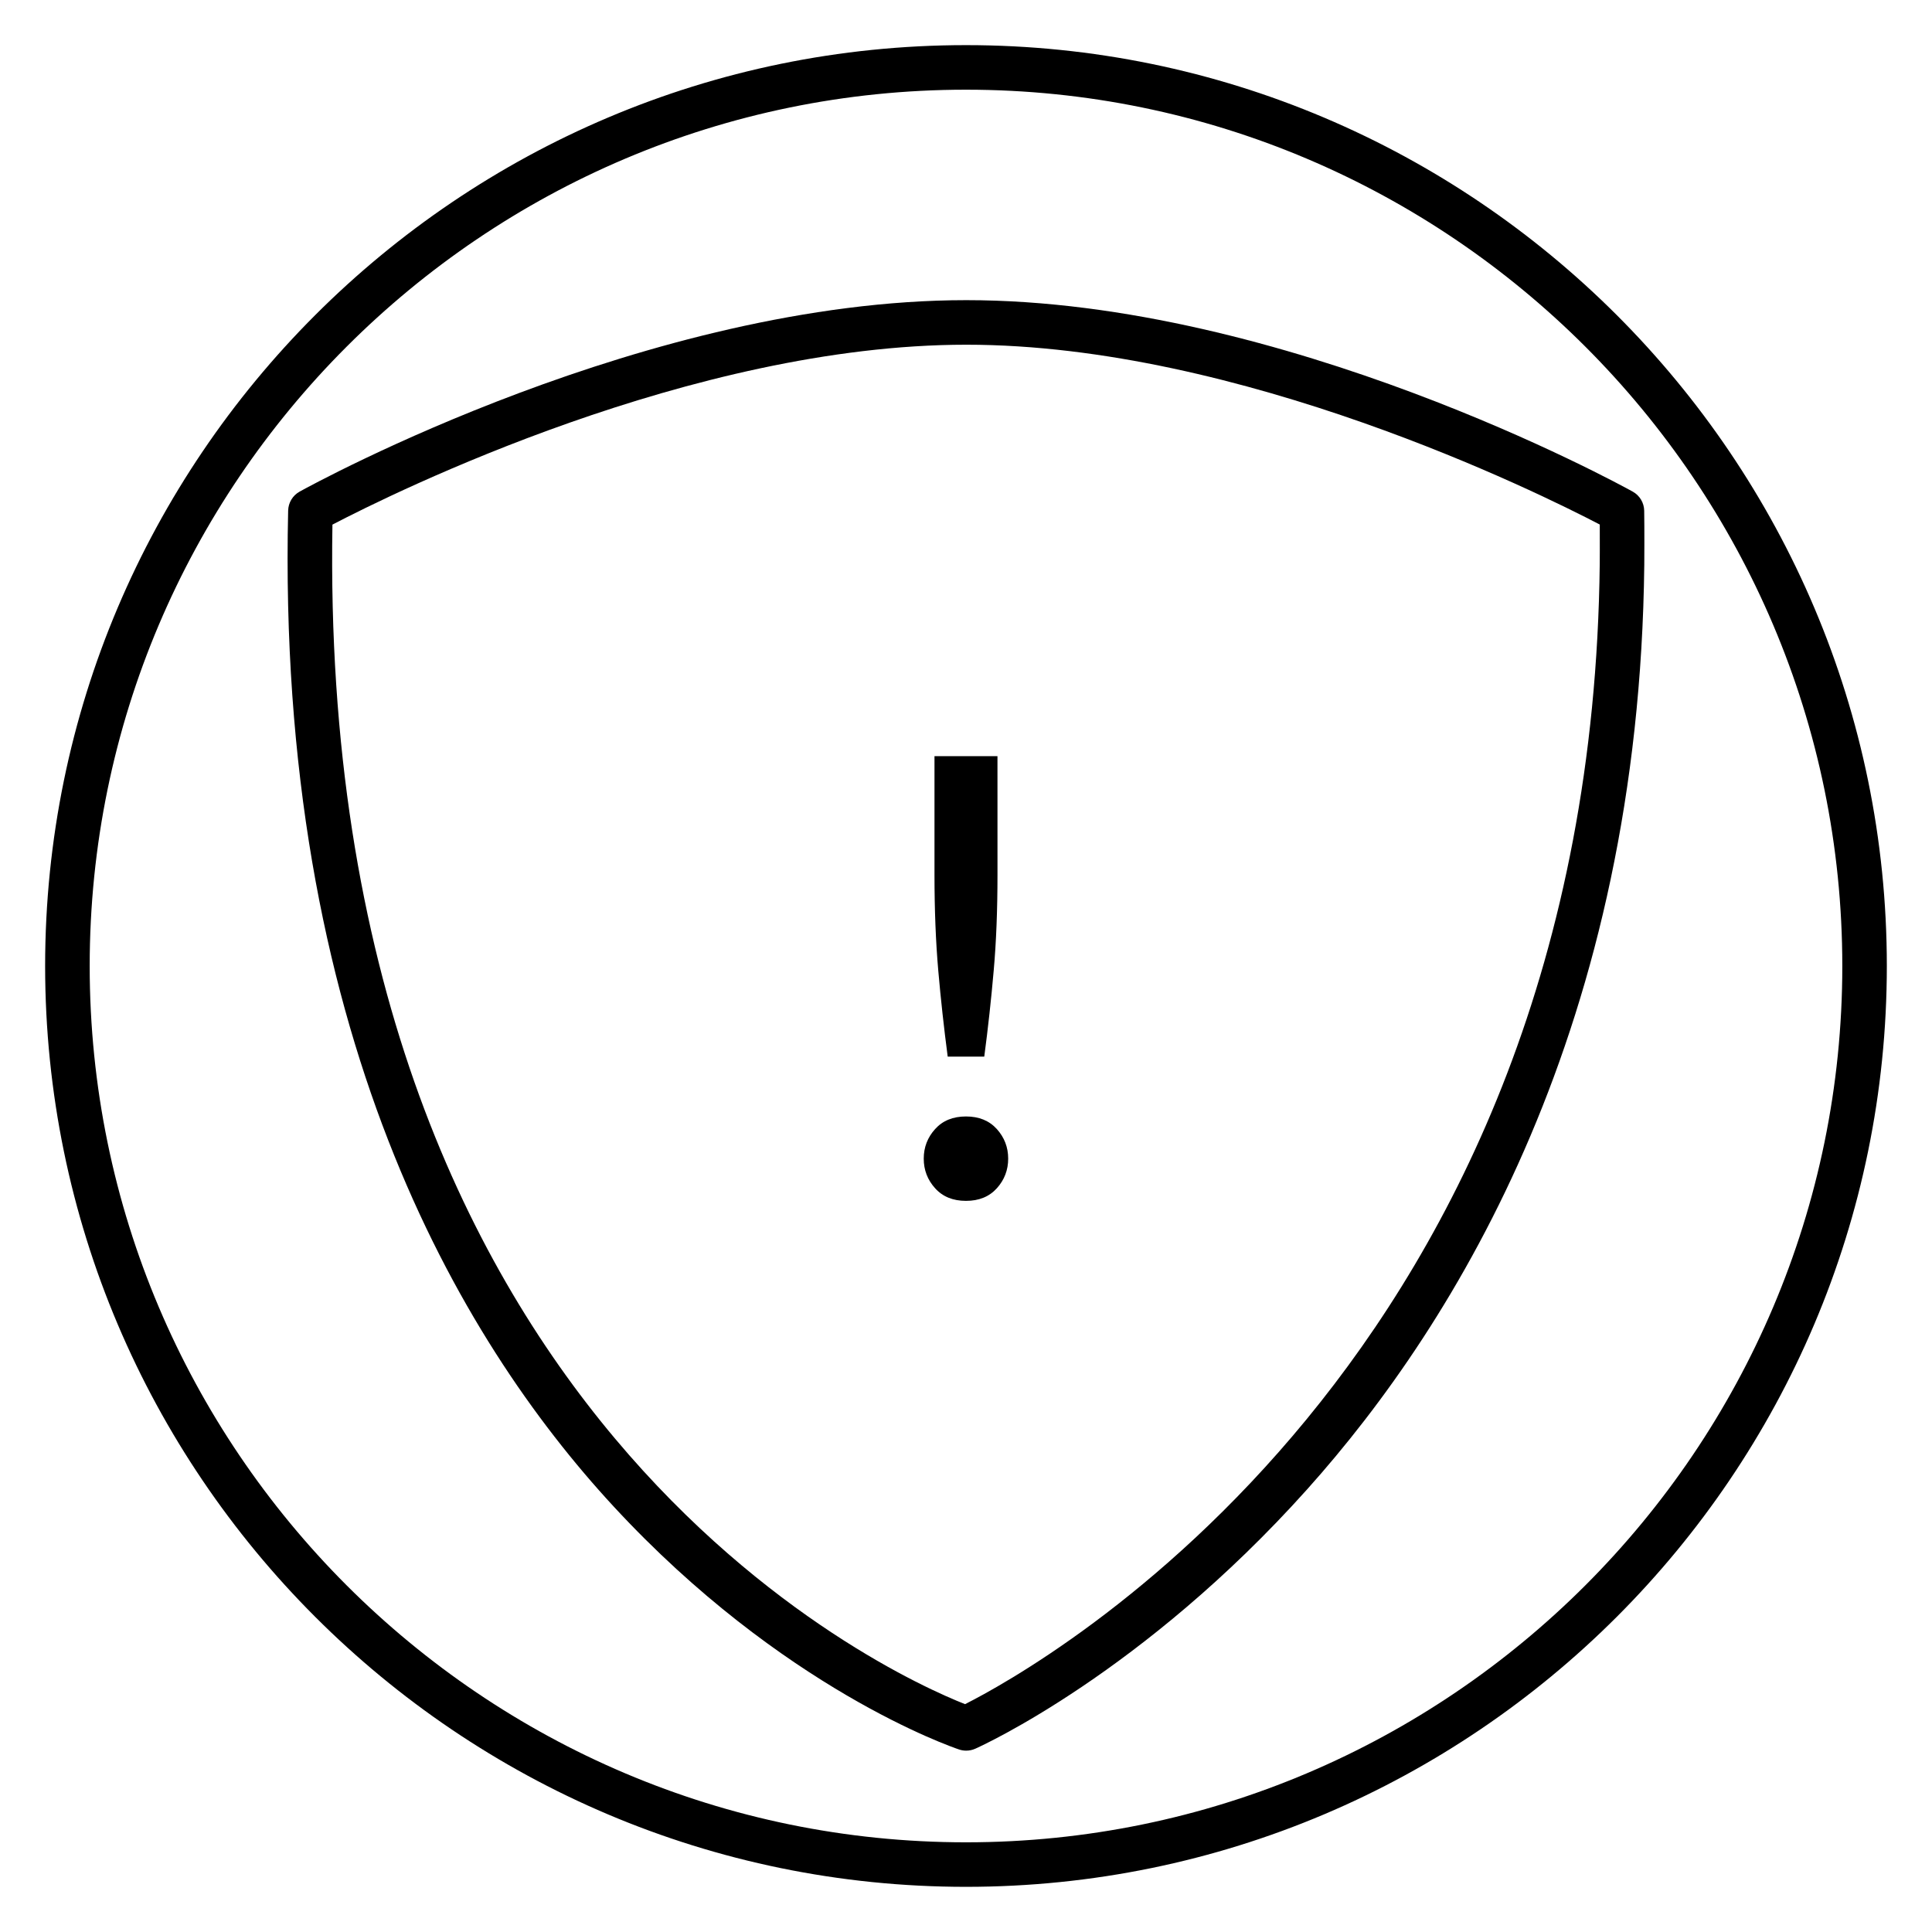
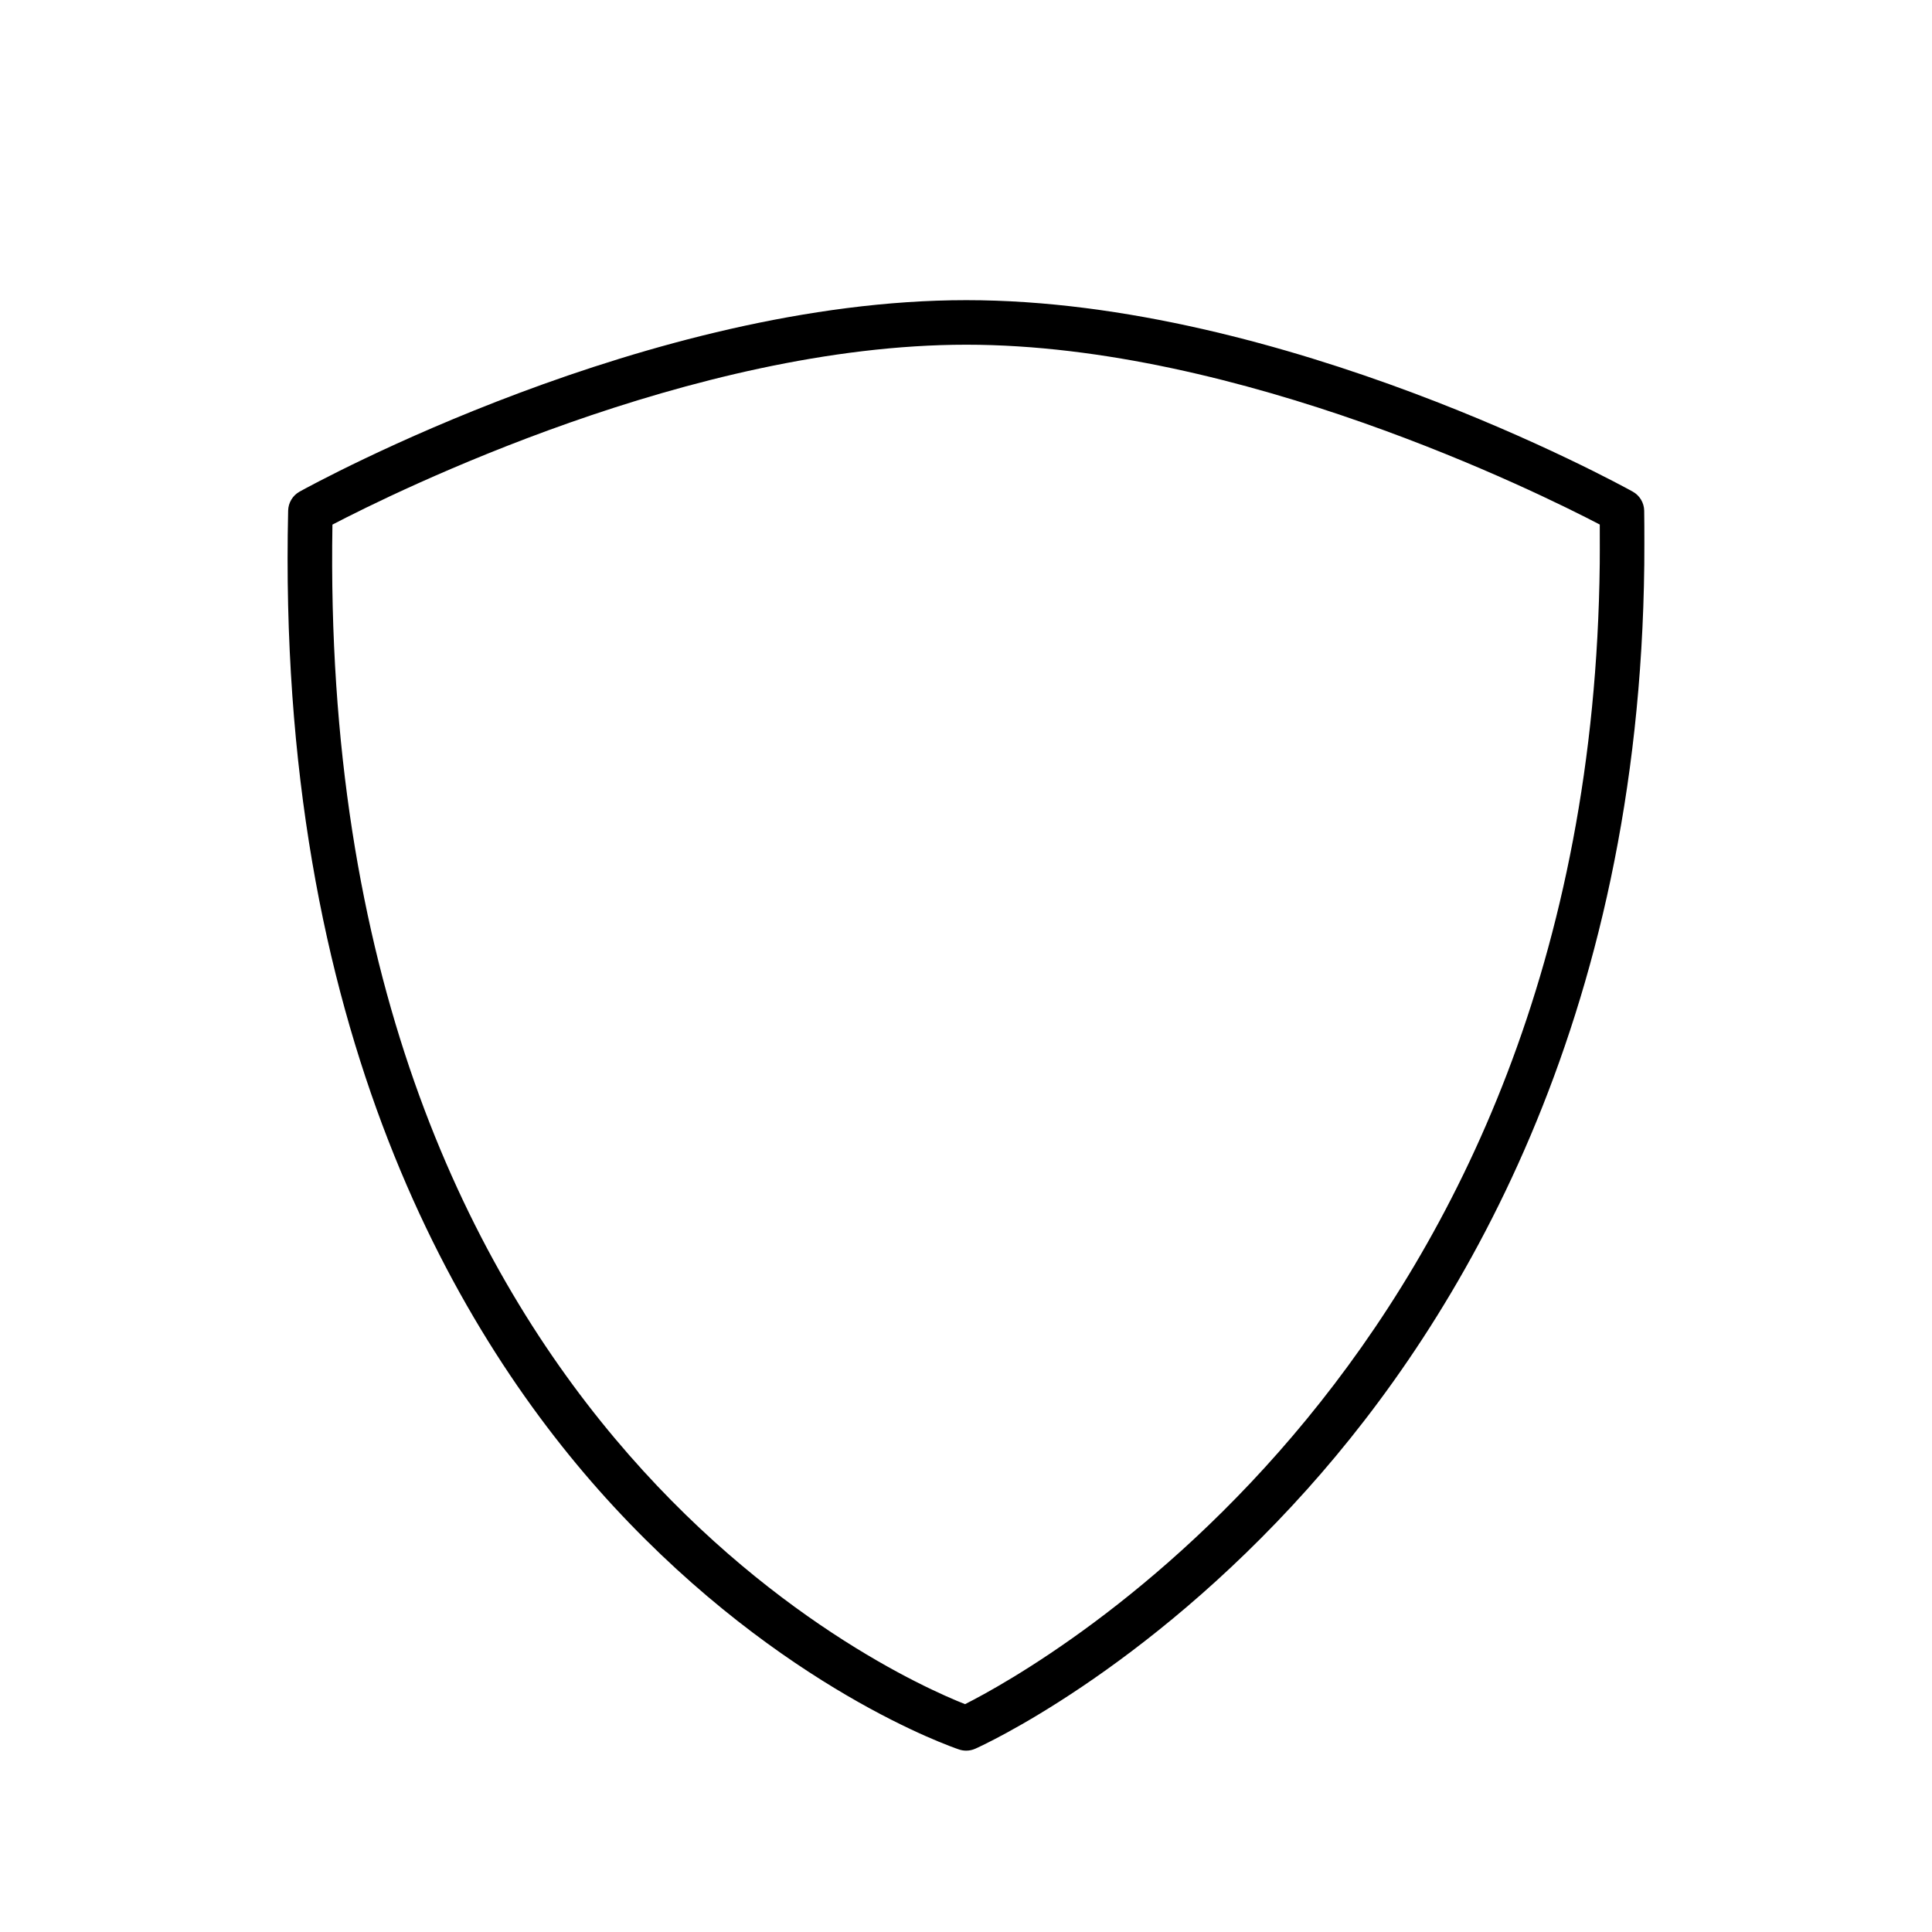
<svg xmlns="http://www.w3.org/2000/svg" fill="#000000" width="800px" height="800px" version="1.1" viewBox="144 144 512 512">
  <g>
    <path d="m400.05 607.94c-0.629 0-1.262-0.098-1.875-0.305-1.895-0.633-46.91-16.074-91.621-64.473-41.07-44.445-89.359-126.31-86.191-263.85 0.051-2.098 1.207-4.016 3.043-5.031 3.738-2.07 92.605-50.738 176.68-50.738 84.074 0 172.86 48.668 176.6 50.738 1.848 1.023 3.008 2.953 3.043 5.062 0.078 4.371 0.035 13.879 0.023 14.285-1.336 121.6-49.328 200.4-89.363 245.08-43.469 48.516-86.137 67.918-87.93 68.719-0.762 0.34-1.586 0.512-2.406 0.512zm-167.95-324.91c-3.988 236.75 147.56 304.66 167.65 312.59 19.445-9.809 165.88-90.805 168.2-302.24 0.008-0.5 0.031-5.981 0.008-10.371-16.234-8.469-95.285-47.656-167.87-47.656-72.645 0-151.82 39.246-167.99 47.676z" />
-     <path d="m411.18 451.05c0 3.016-1.004 5.625-3.004 7.852-2.012 2.227-4.727 3.34-8.18 3.34s-6.18-1.113-8.18-3.34c-2.012-2.227-3.016-4.836-3.016-7.852 0-3.004 1.004-5.609 3.016-7.836 1.996-2.227 4.727-3.34 8.18-3.34s6.168 1.113 8.18 3.34c2 2.227 3.004 4.836 3.004 7.836zm-2.836-75.266c0 9.344-0.328 17.82-1.004 25.441-0.664 7.633-1.496 15.227-2.5 22.793h-9.688c-0.992-7.566-1.836-15.156-2.5-22.793-0.664-7.621-1.004-16.094-1.004-25.441v-31.391h16.691z" />
-     <path d="m400 644.03c-134.56 0-244.04-109.47-244.04-244.03 0-134.56 109.47-244.04 244.04-244.04 134.56 0 244.03 109.47 244.03 244.03 0 134.56-109.47 244.04-244.03 244.04zm0-476.26c-128.05 0-232.23 104.18-232.23 232.23s104.18 232.23 232.23 232.23 232.23-104.18 232.23-232.23c-0.004-128.05-104.18-232.23-232.23-232.23z" />
  </g>
</svg>